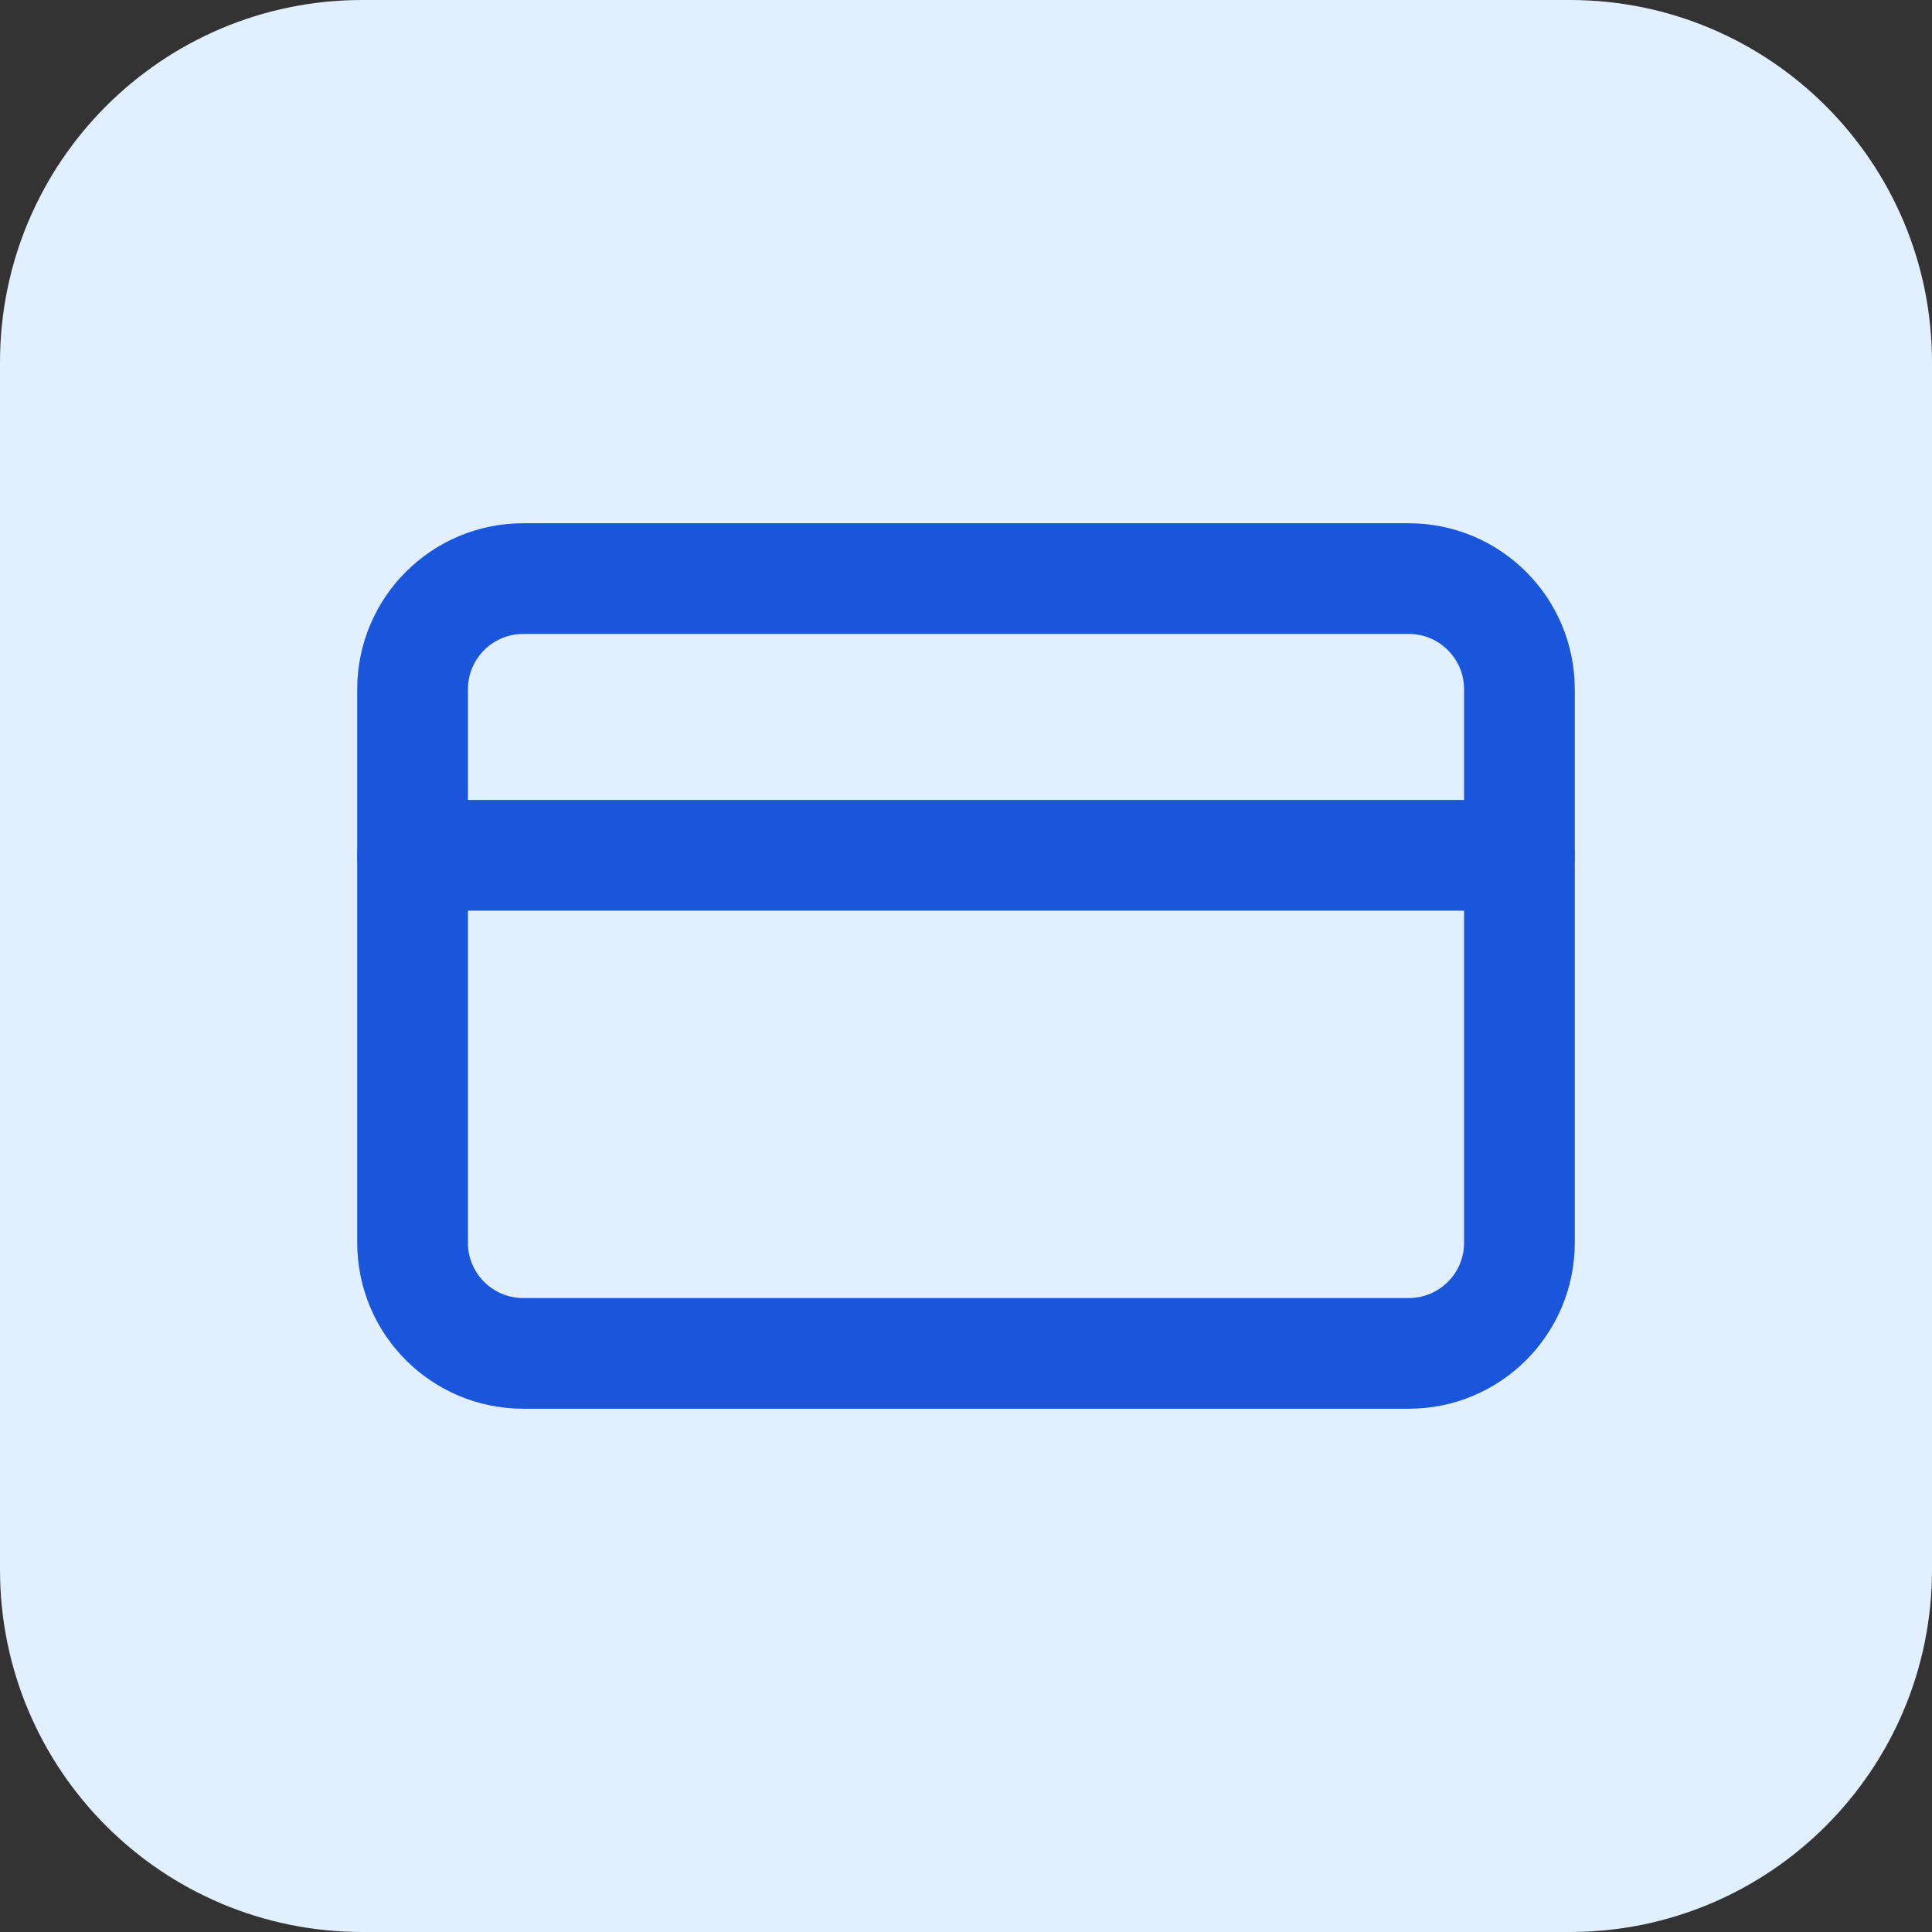
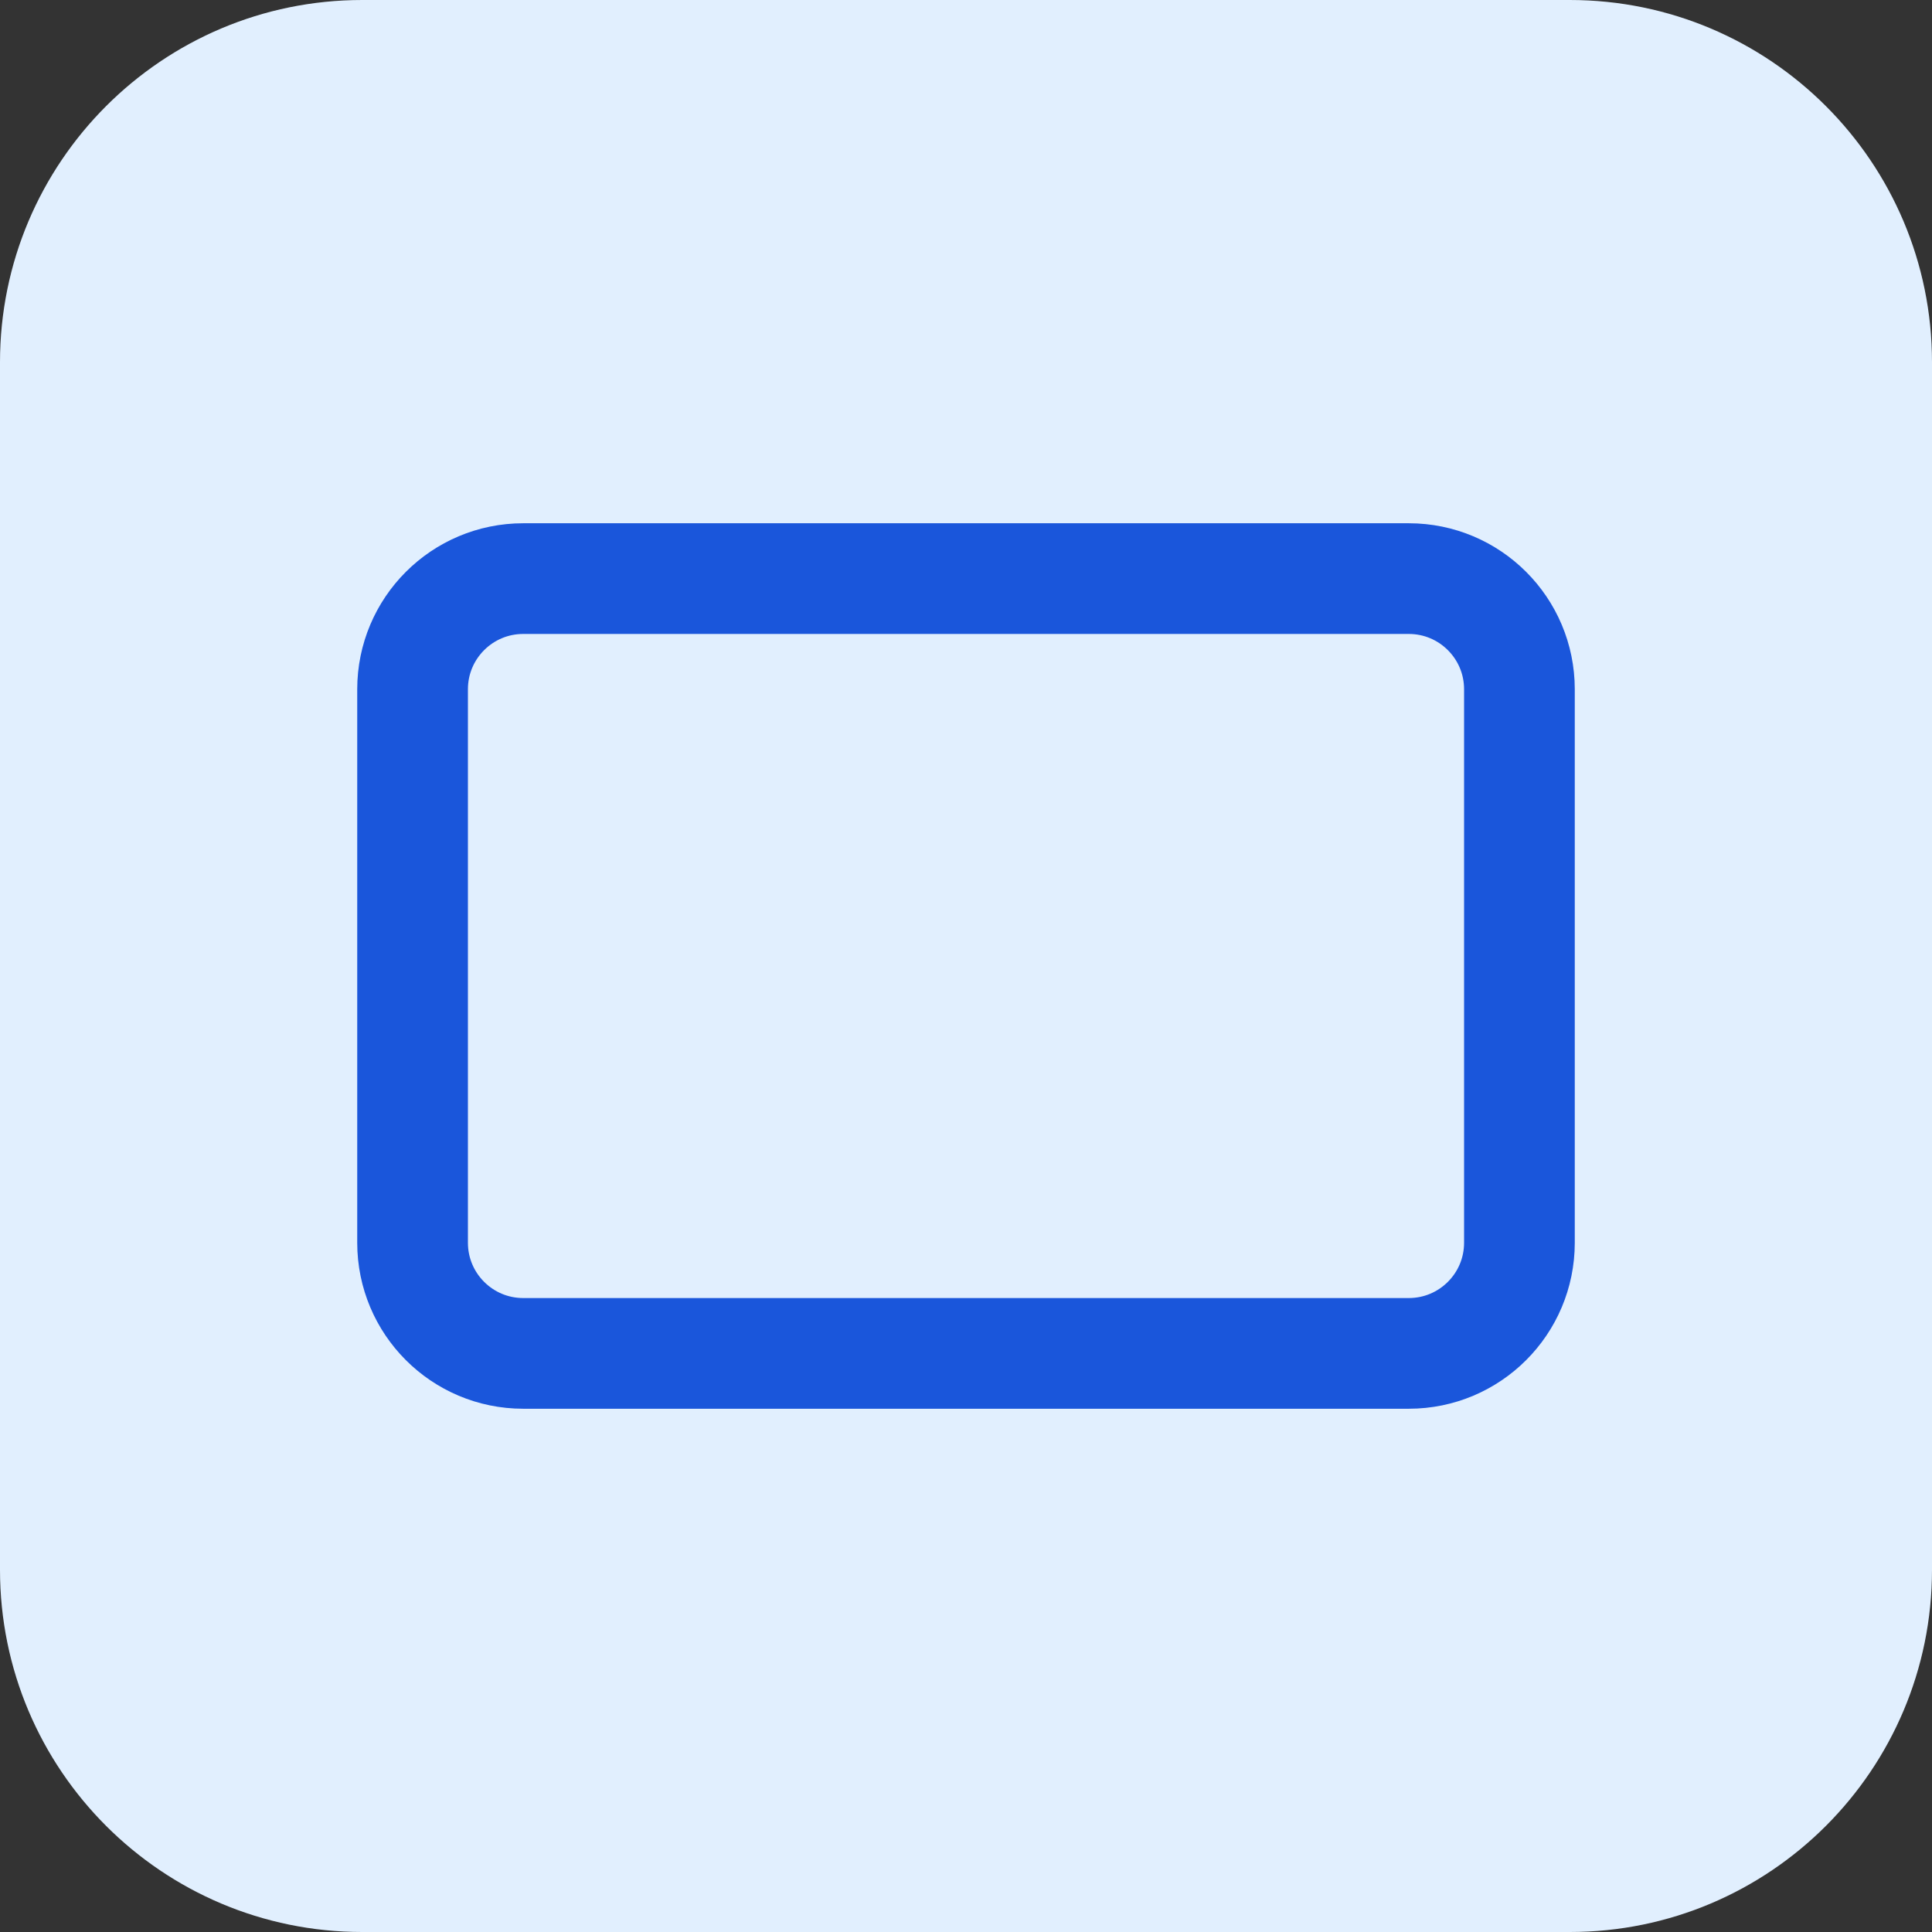
<svg xmlns="http://www.w3.org/2000/svg" width="64" height="64" viewBox="0 0 64 64" fill="none">
  <rect x="0" y="0" width="64" height="64" fill="#333333" stroke="none" />
  <path d="M0 12C0 5.373 5.373 0 12 0H52C58.627 0 64 5.373 64 12V52C64 58.627 58.627 64 52 64H12C5.373 64 0 58.627 0 52V12Z" fill="#E1EFFE" />
  <path d="M46.667 19.167H17.333C15.308 19.167 13.667 20.808 13.667 22.833V41.167C13.667 43.192 15.308 44.833 17.333 44.833H46.667C48.692 44.833 50.333 43.192 50.333 41.167V22.833C50.333 20.808 48.692 19.167 46.667 19.167Z" stroke="#1A56DB" stroke-width="3.667" stroke-linecap="round" stroke-linejoin="round" />
-   <path d="M13.667 28.333H50.333" stroke="#1A56DB" stroke-width="3.667" stroke-linecap="round" stroke-linejoin="round" />
</svg>